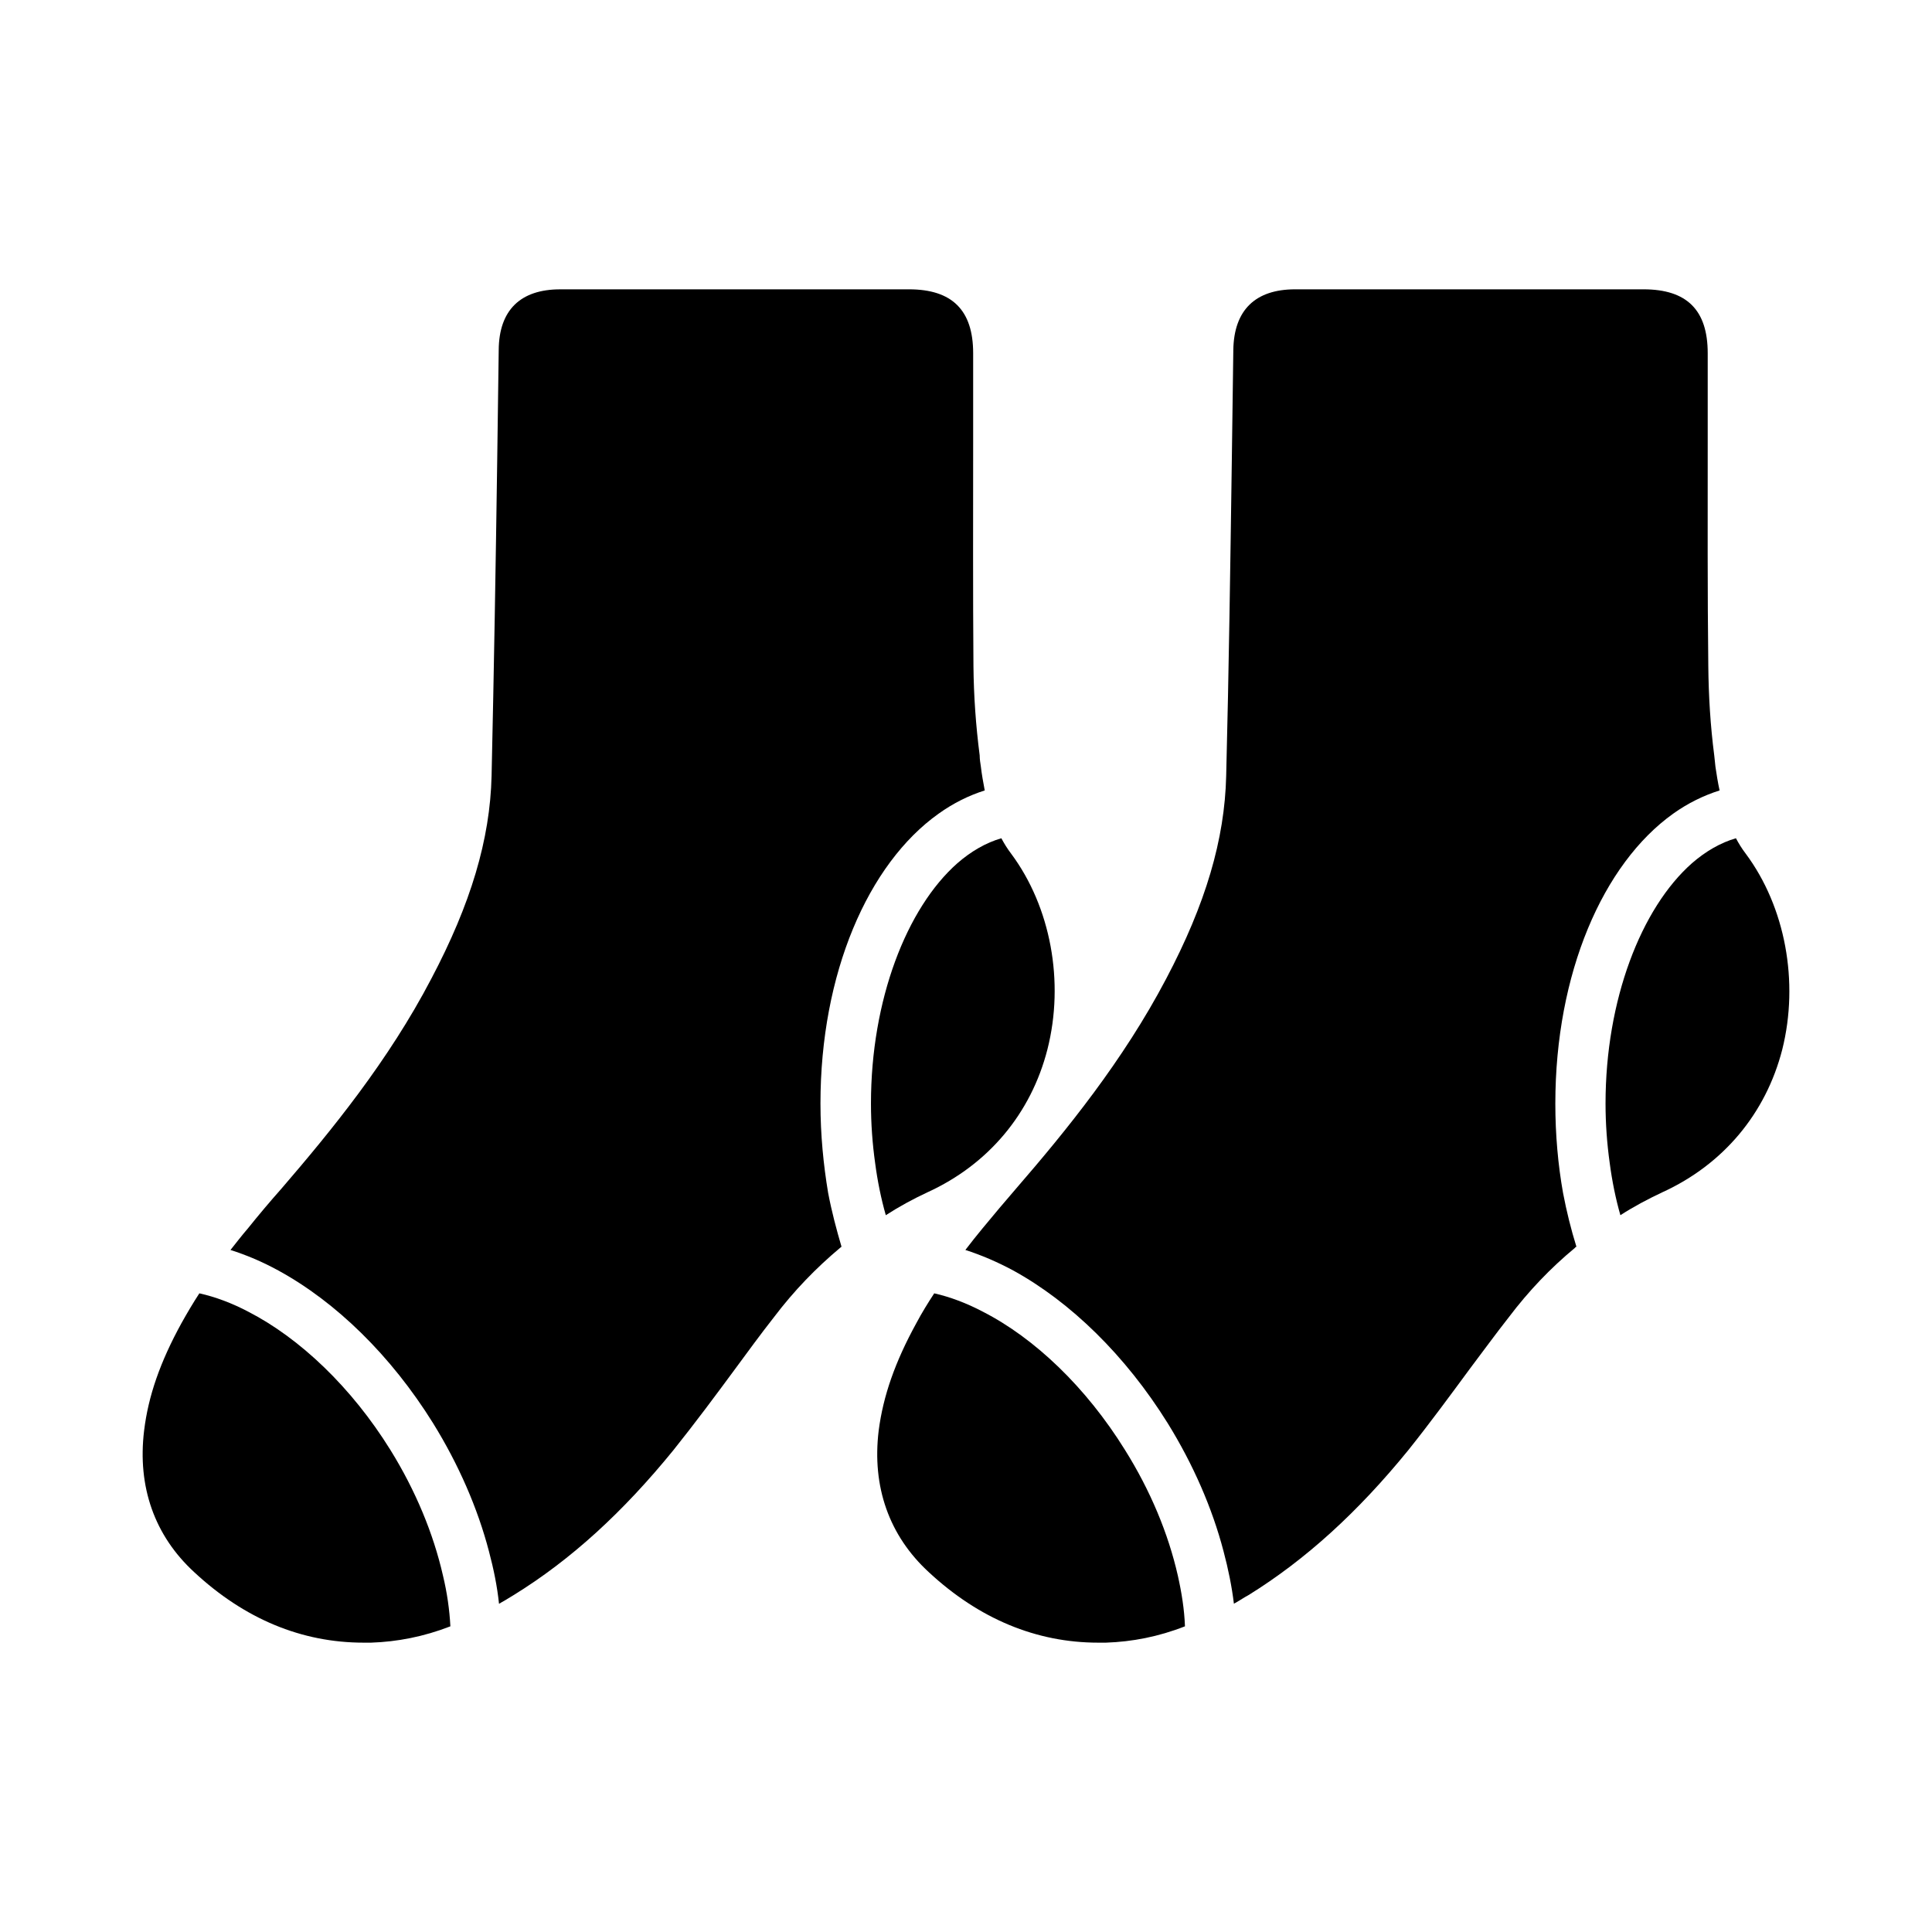
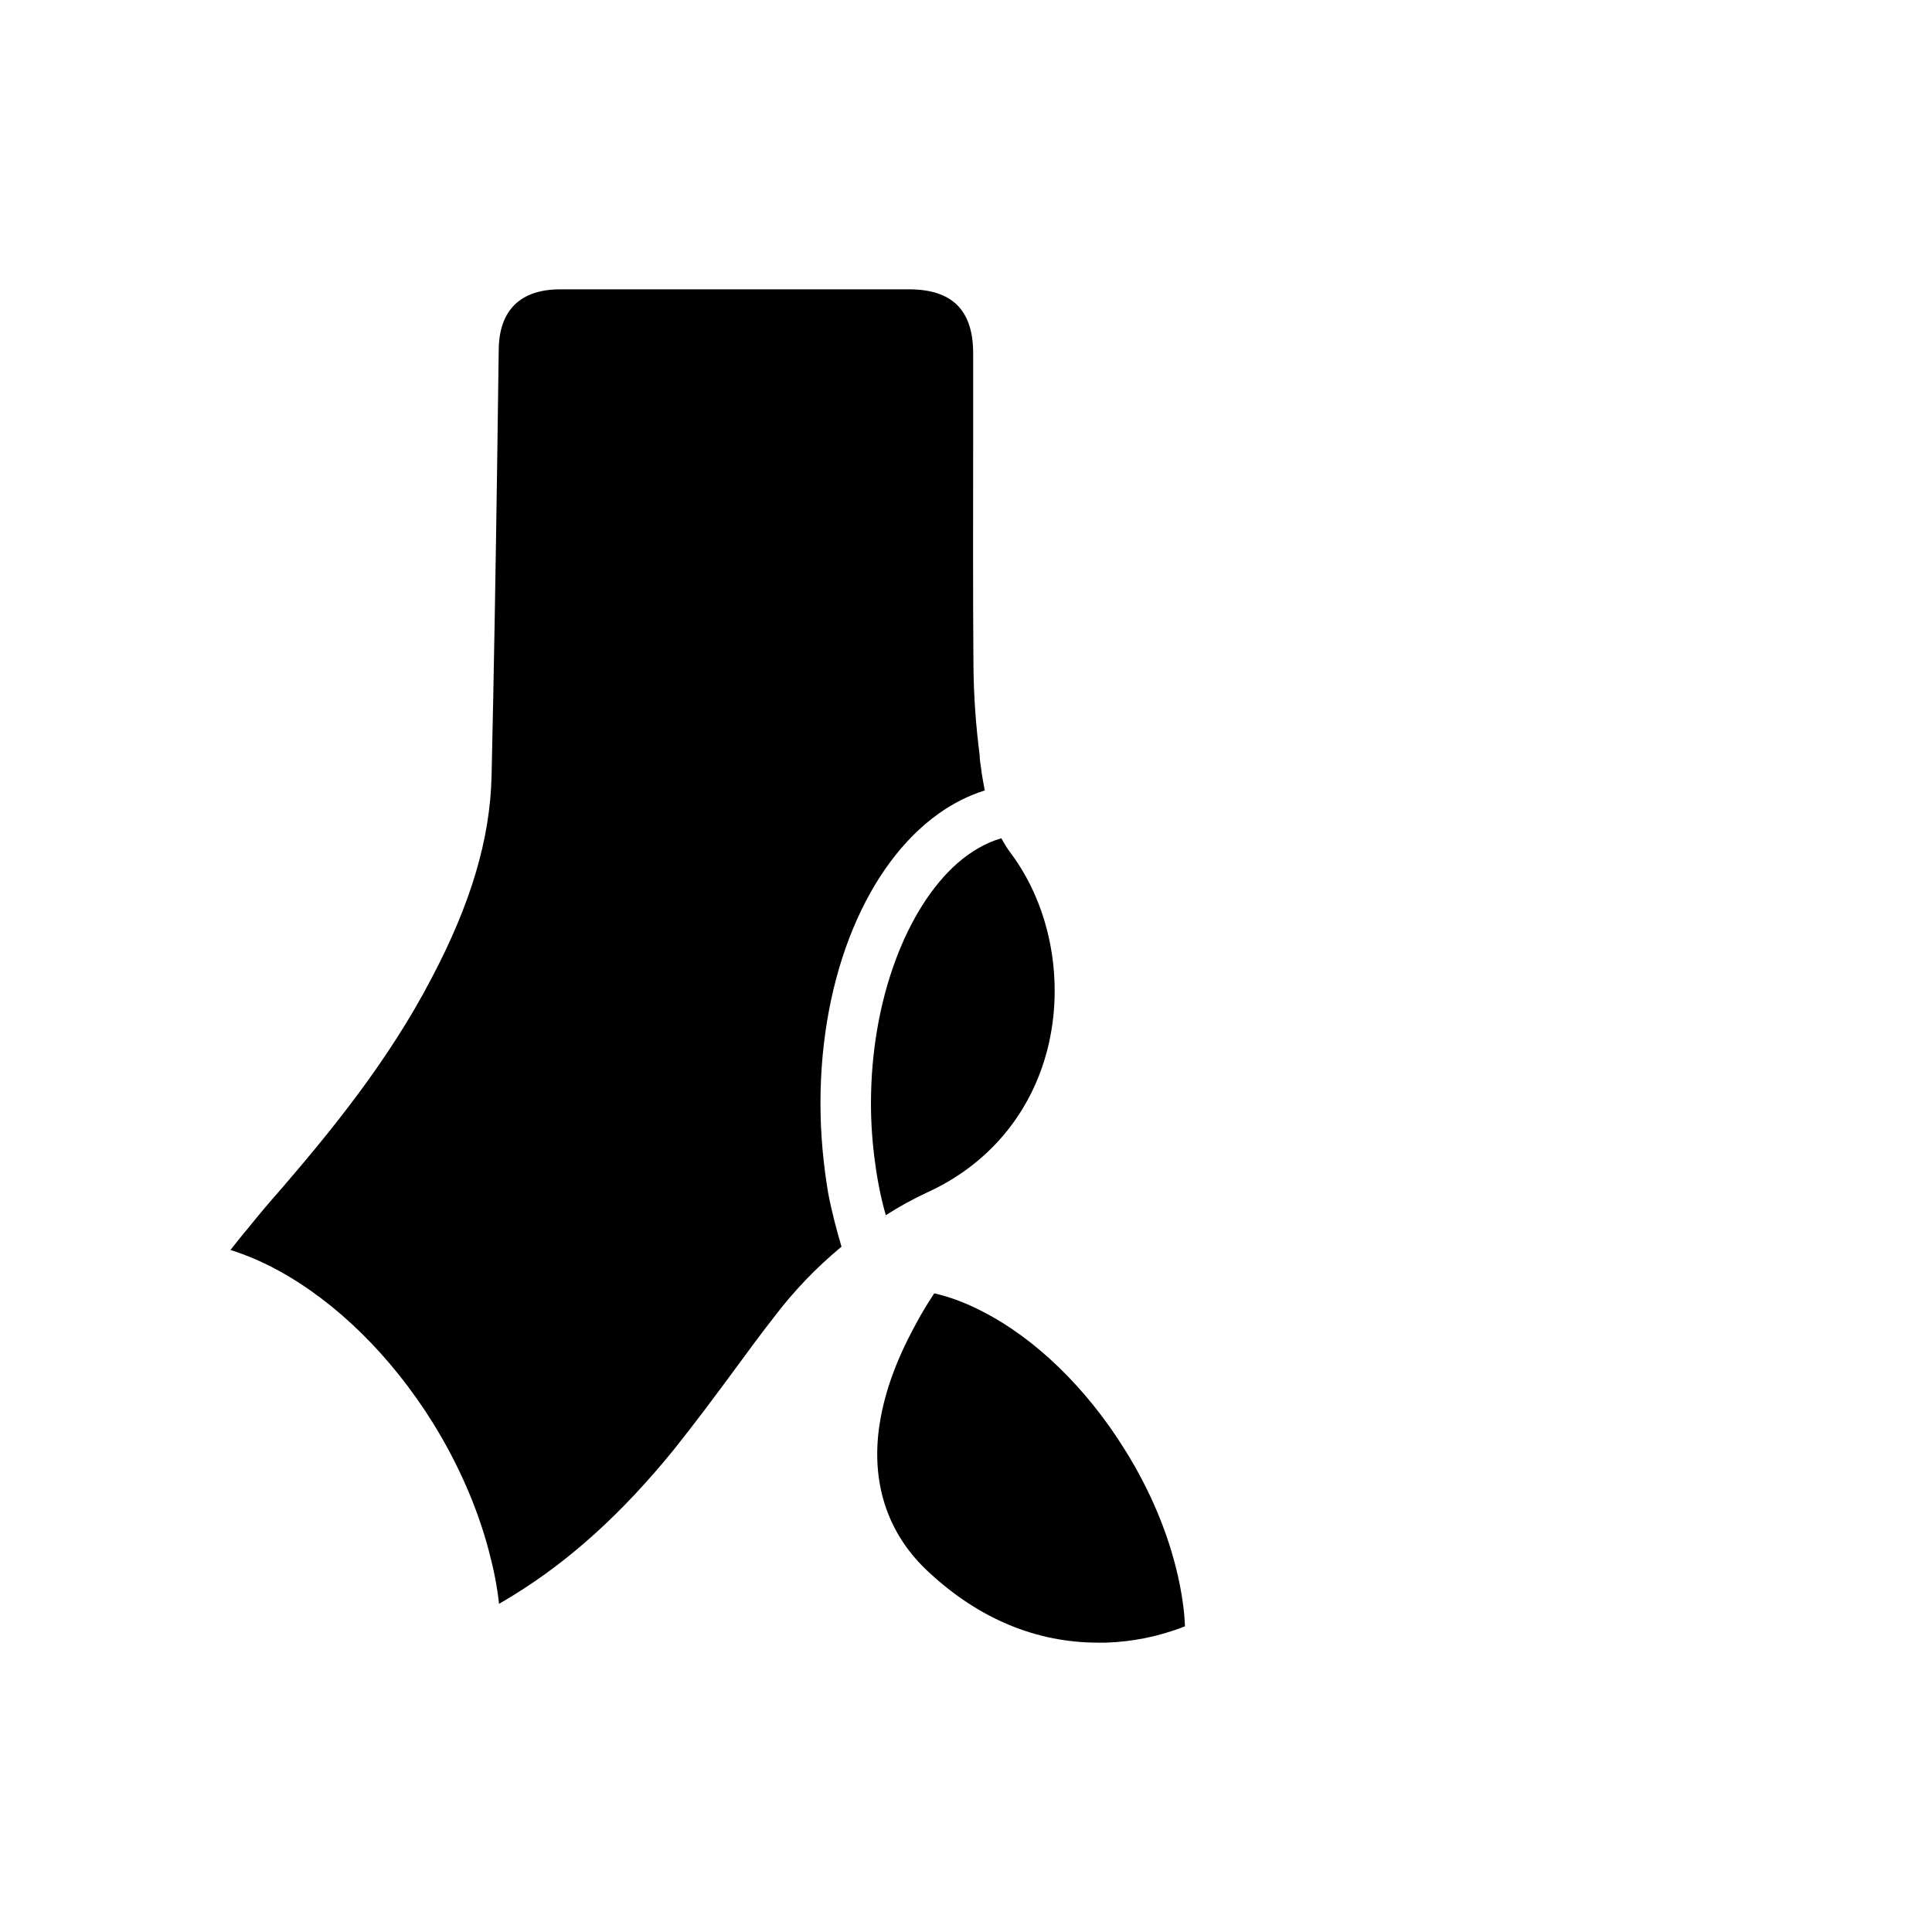
<svg xmlns="http://www.w3.org/2000/svg" fill="#000000" width="800px" height="800px" version="1.1" viewBox="144 144 512 512">
  <g>
    <path d="m389.77 459.98c16.215-7.398 27.473-20.941 31.805-37.863 4.566-17.949 0.867-37.785-9.605-51.875-1.023-1.34-1.891-2.754-2.598-4.094-4.094 1.18-8.031 3.465-11.652 6.613-13.461 11.887-22.906 36.211-22.906 63.684 0 5.352 0.395 10.707 1.102 15.742 0.629 4.801 1.574 9.445 2.832 13.855 3.535-2.285 7.156-4.254 11.023-6.062z" />
-     <path d="m247.45 528.23c-10.312-16.609-24.008-29.598-37.629-36.605-4.328-2.281-8.738-3.938-12.988-4.879-1.652 2.519-3.227 5.195-4.723 7.871-5.668 10.312-8.816 19.363-9.918 28.496-1.812 14.879 2.754 27.867 13.305 37.551 13.305 12.359 28.418 18.656 44.871 18.656h1.969c6.926-0.234 13.934-1.574 21.02-4.328-0.234-4.41-0.867-8.895-1.969-13.461-2.531-11.102-7.246-22.516-13.938-33.301z" />
    <path d="m361.43 436.45c0-34.48 12.594-63.527 31.332-76.832 3.856-2.754 7.949-4.801 12.203-6.141-0.395-2.125-0.789-4.25-1.023-6.297-0.156-1.023-0.316-1.969-0.316-2.992-1.023-7.871-1.574-15.824-1.652-23.617-0.156-19.758-0.078-39.516-0.078-59.199v-23.773c0-11.414-5.59-16.926-17.004-16.926l-92.43 0.004c-10.547 0-16.215 5.512-16.297 16.059l-0.395 29.047c-0.395 27.945-0.867 55.891-1.496 83.836-0.395 16.848-5.512 33.93-15.98 53.766-11.336 21.727-26.527 40.305-39.676 55.578-3.07 3.465-6.062 7.008-8.895 10.547-1.574 1.812-3.07 3.777-4.644 5.746 4.25 1.34 8.5 3.148 12.676 5.434 15.273 8.344 29.836 22.516 41.012 40.461 6.769 10.941 11.809 22.516 14.801 33.93 1.258 4.723 2.203 9.367 2.676 13.934 0.234-0.078 0.395-0.234 0.551-0.316 1.18-0.629 2.203-1.34 3.305-1.969 15.191-9.367 28.969-21.965 42.352-38.414 5.668-7.086 11.18-14.484 16.453-21.648 3.305-4.488 6.691-9.133 10.156-13.539 5.352-7.086 11.258-13.145 17.555-18.422 0.156-0.156 0.316-0.234 0.395-0.316-1.34-4.566-2.598-9.289-3.543-14.25-1.25-7.469-2.035-15.422-2.035-23.688z" />
-     <path d="m606.64 370.24c-1.023-1.34-1.891-2.754-2.598-4.094-4.094 1.18-8.031 3.465-11.652 6.613-13.461 11.887-22.906 36.211-22.906 63.684 0 5.352 0.395 10.707 1.102 15.742 0.629 4.801 1.574 9.445 2.832 13.855 3.543-2.281 7.242-4.25 11.098-6.062 16.215-7.398 27.473-20.941 31.805-37.863 4.488-17.945 0.797-37.785-9.68-51.875z" />
    <path d="m442.12 528.23c-10.312-16.609-23.93-29.598-37.629-36.605-4.328-2.281-8.738-3.938-12.91-4.879-1.652 2.519-3.305 5.195-4.723 7.871-5.668 10.312-8.816 19.363-9.996 28.496-1.812 14.879 2.754 27.867 13.305 37.551 13.305 12.359 28.496 18.656 44.871 18.656h2.047c6.926-0.234 13.934-1.574 20.941-4.328-0.156-4.41-0.867-8.895-1.891-13.461-2.523-11.102-7.254-22.516-14.016-33.301z" />
-     <path d="m556.18 436.45c0-34.48 12.594-63.527 31.25-76.832 3.856-2.754 8.031-4.801 12.281-6.141-0.473-2.125-0.789-4.25-1.102-6.297-0.078-1.023-0.234-1.969-0.316-2.992-1.023-7.871-1.496-15.824-1.574-23.617-0.234-19.758-0.156-39.516-0.156-59.199v-23.773c0-11.414-5.512-16.926-17.004-16.926h-92.34c-10.547 0-16.215 5.512-16.375 16.059l-0.395 29.047c-0.395 27.945-0.789 55.891-1.496 83.836-0.395 16.848-5.434 33.93-15.902 53.766-11.414 21.727-26.527 40.305-39.754 55.578-2.992 3.465-5.984 7.008-8.895 10.547-1.496 1.812-3.07 3.777-4.566 5.746 4.172 1.34 8.422 3.148 12.676 5.434 15.191 8.344 29.758 22.516 40.934 40.461 6.769 10.941 11.809 22.516 14.801 33.93 1.258 4.723 2.203 9.367 2.754 13.934 0.156-0.078 0.316-0.234 0.551-0.316 1.102-0.629 2.125-1.34 3.305-1.969 15.113-9.367 28.969-21.965 42.352-38.414 5.668-7.086 11.098-14.484 16.375-21.648 3.387-4.488 6.769-9.133 10.234-13.539 5.352-7.086 11.18-13.145 17.555-18.422 0.078-0.156 0.234-0.234 0.395-0.316-1.418-4.566-2.598-9.289-3.543-14.25-1.328-7.465-2.043-15.418-2.043-23.684z" />
  </g>
</svg>